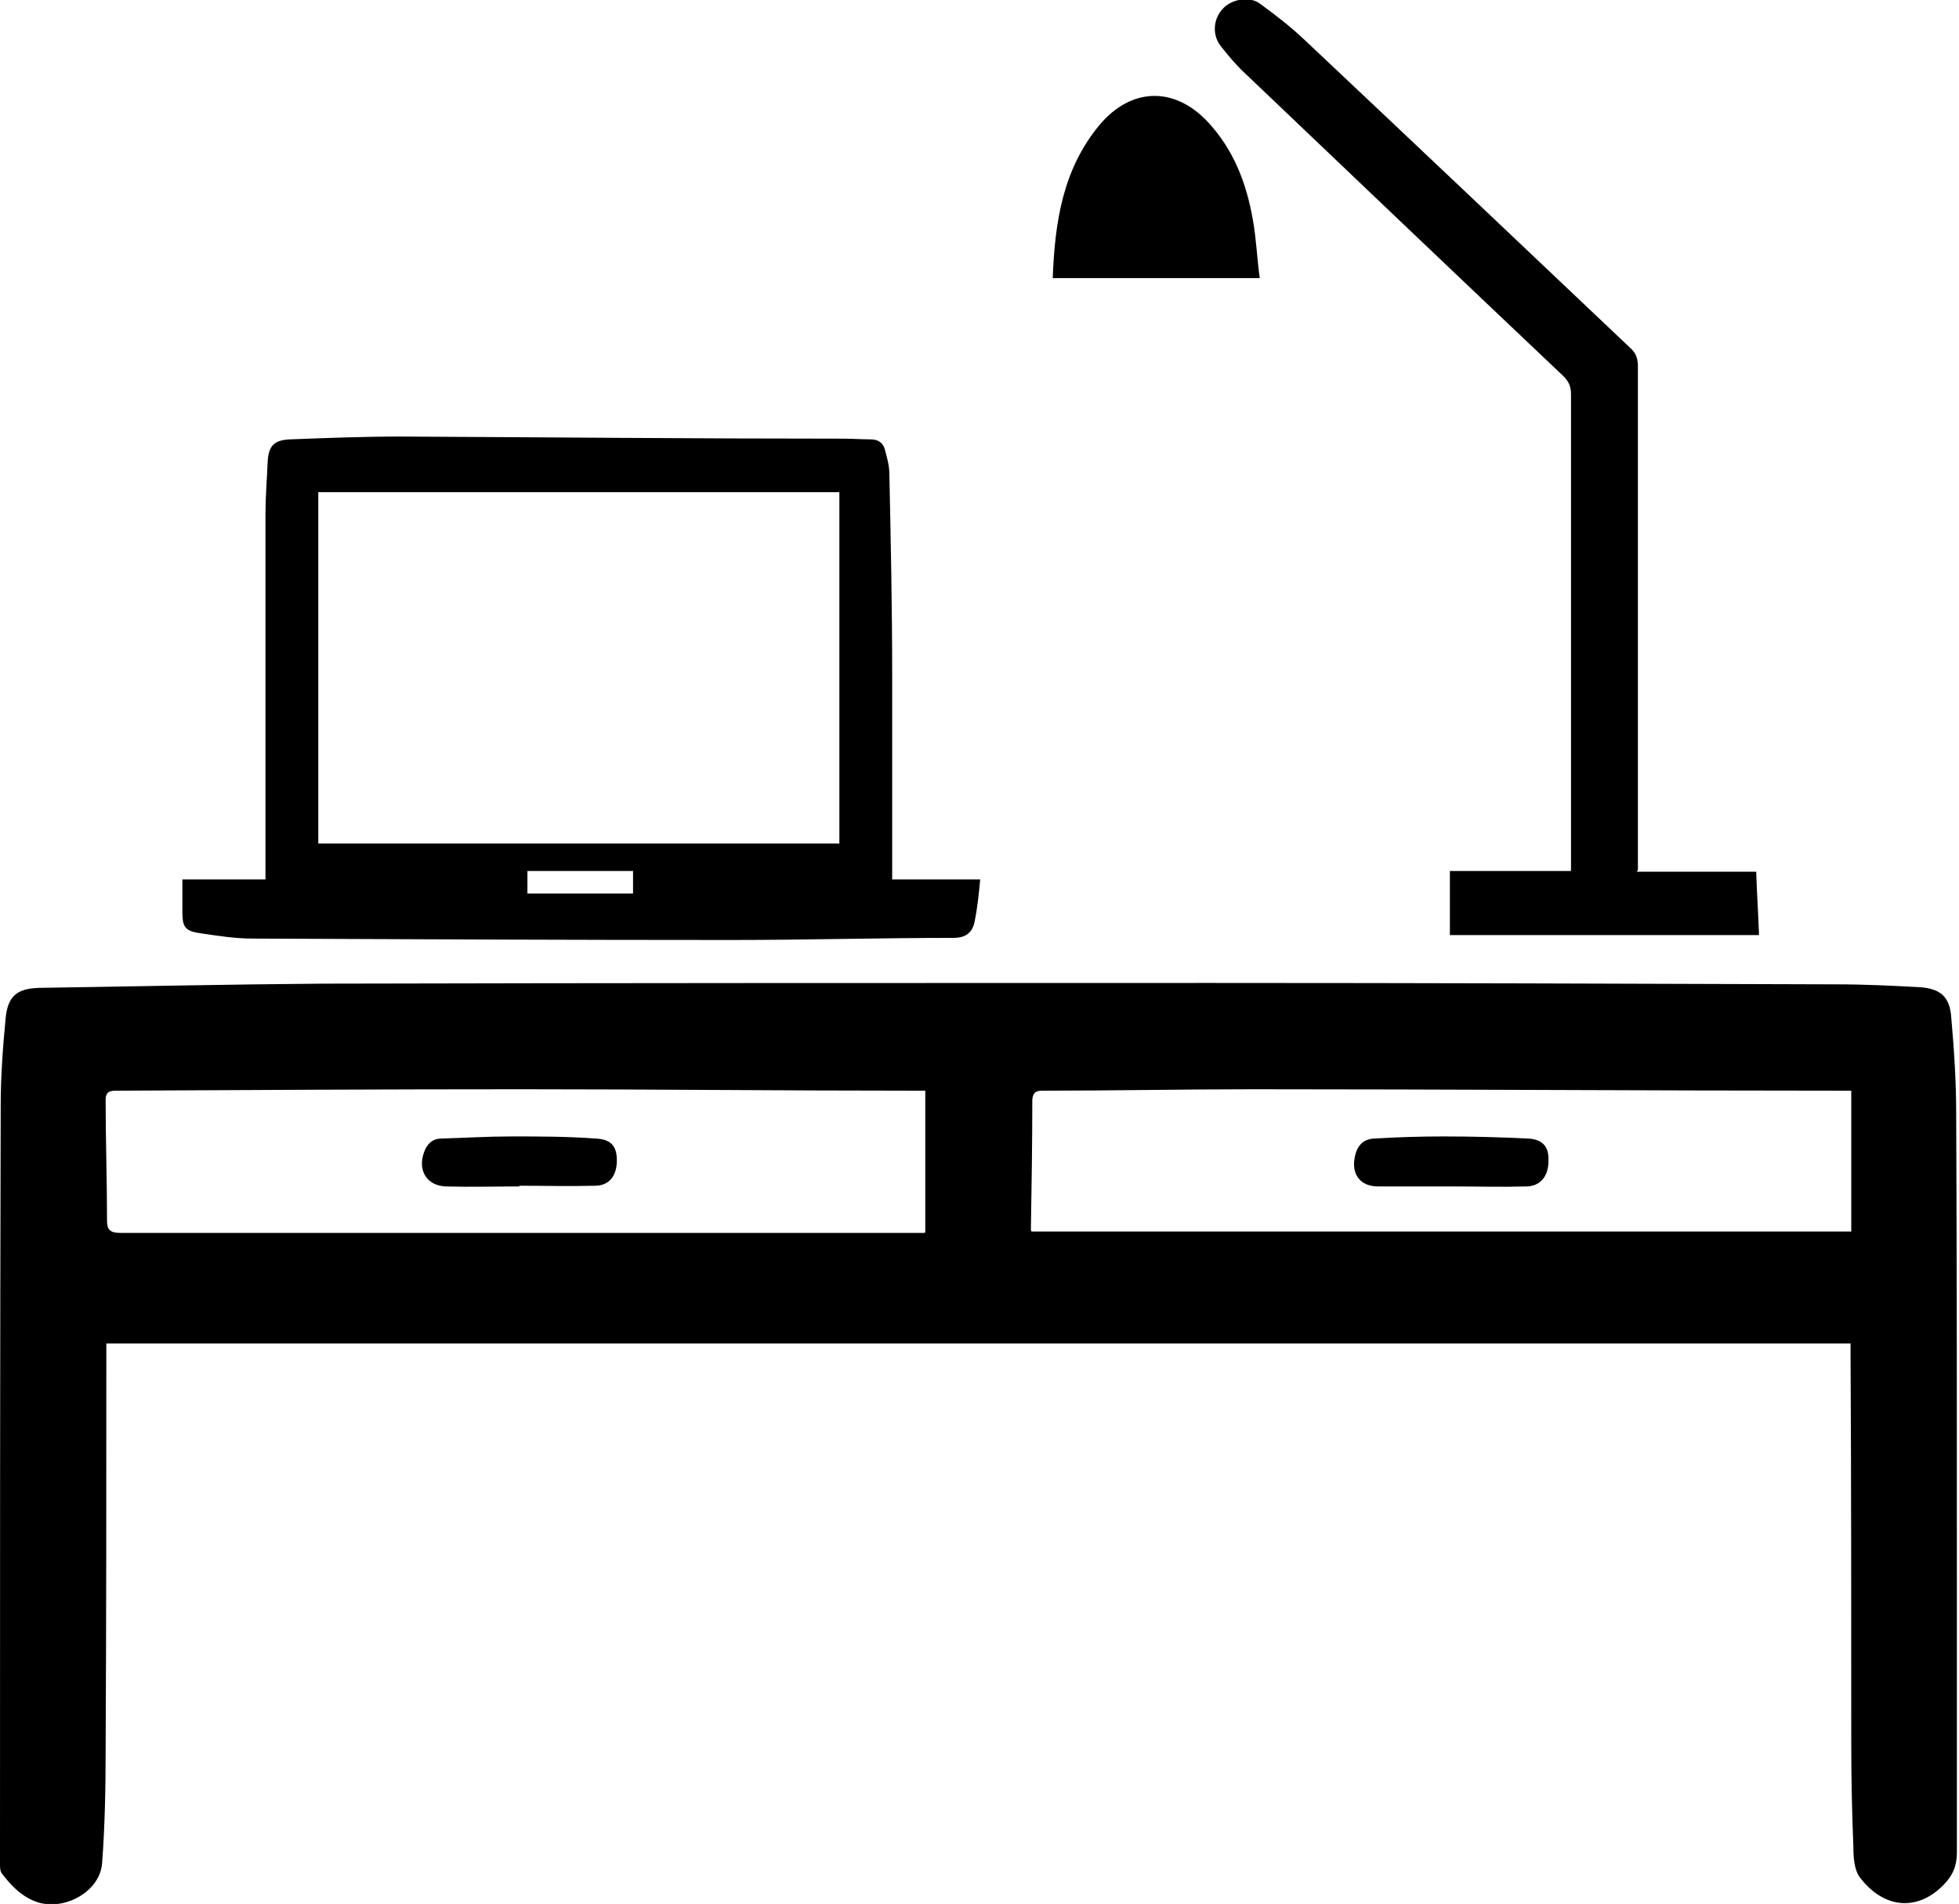
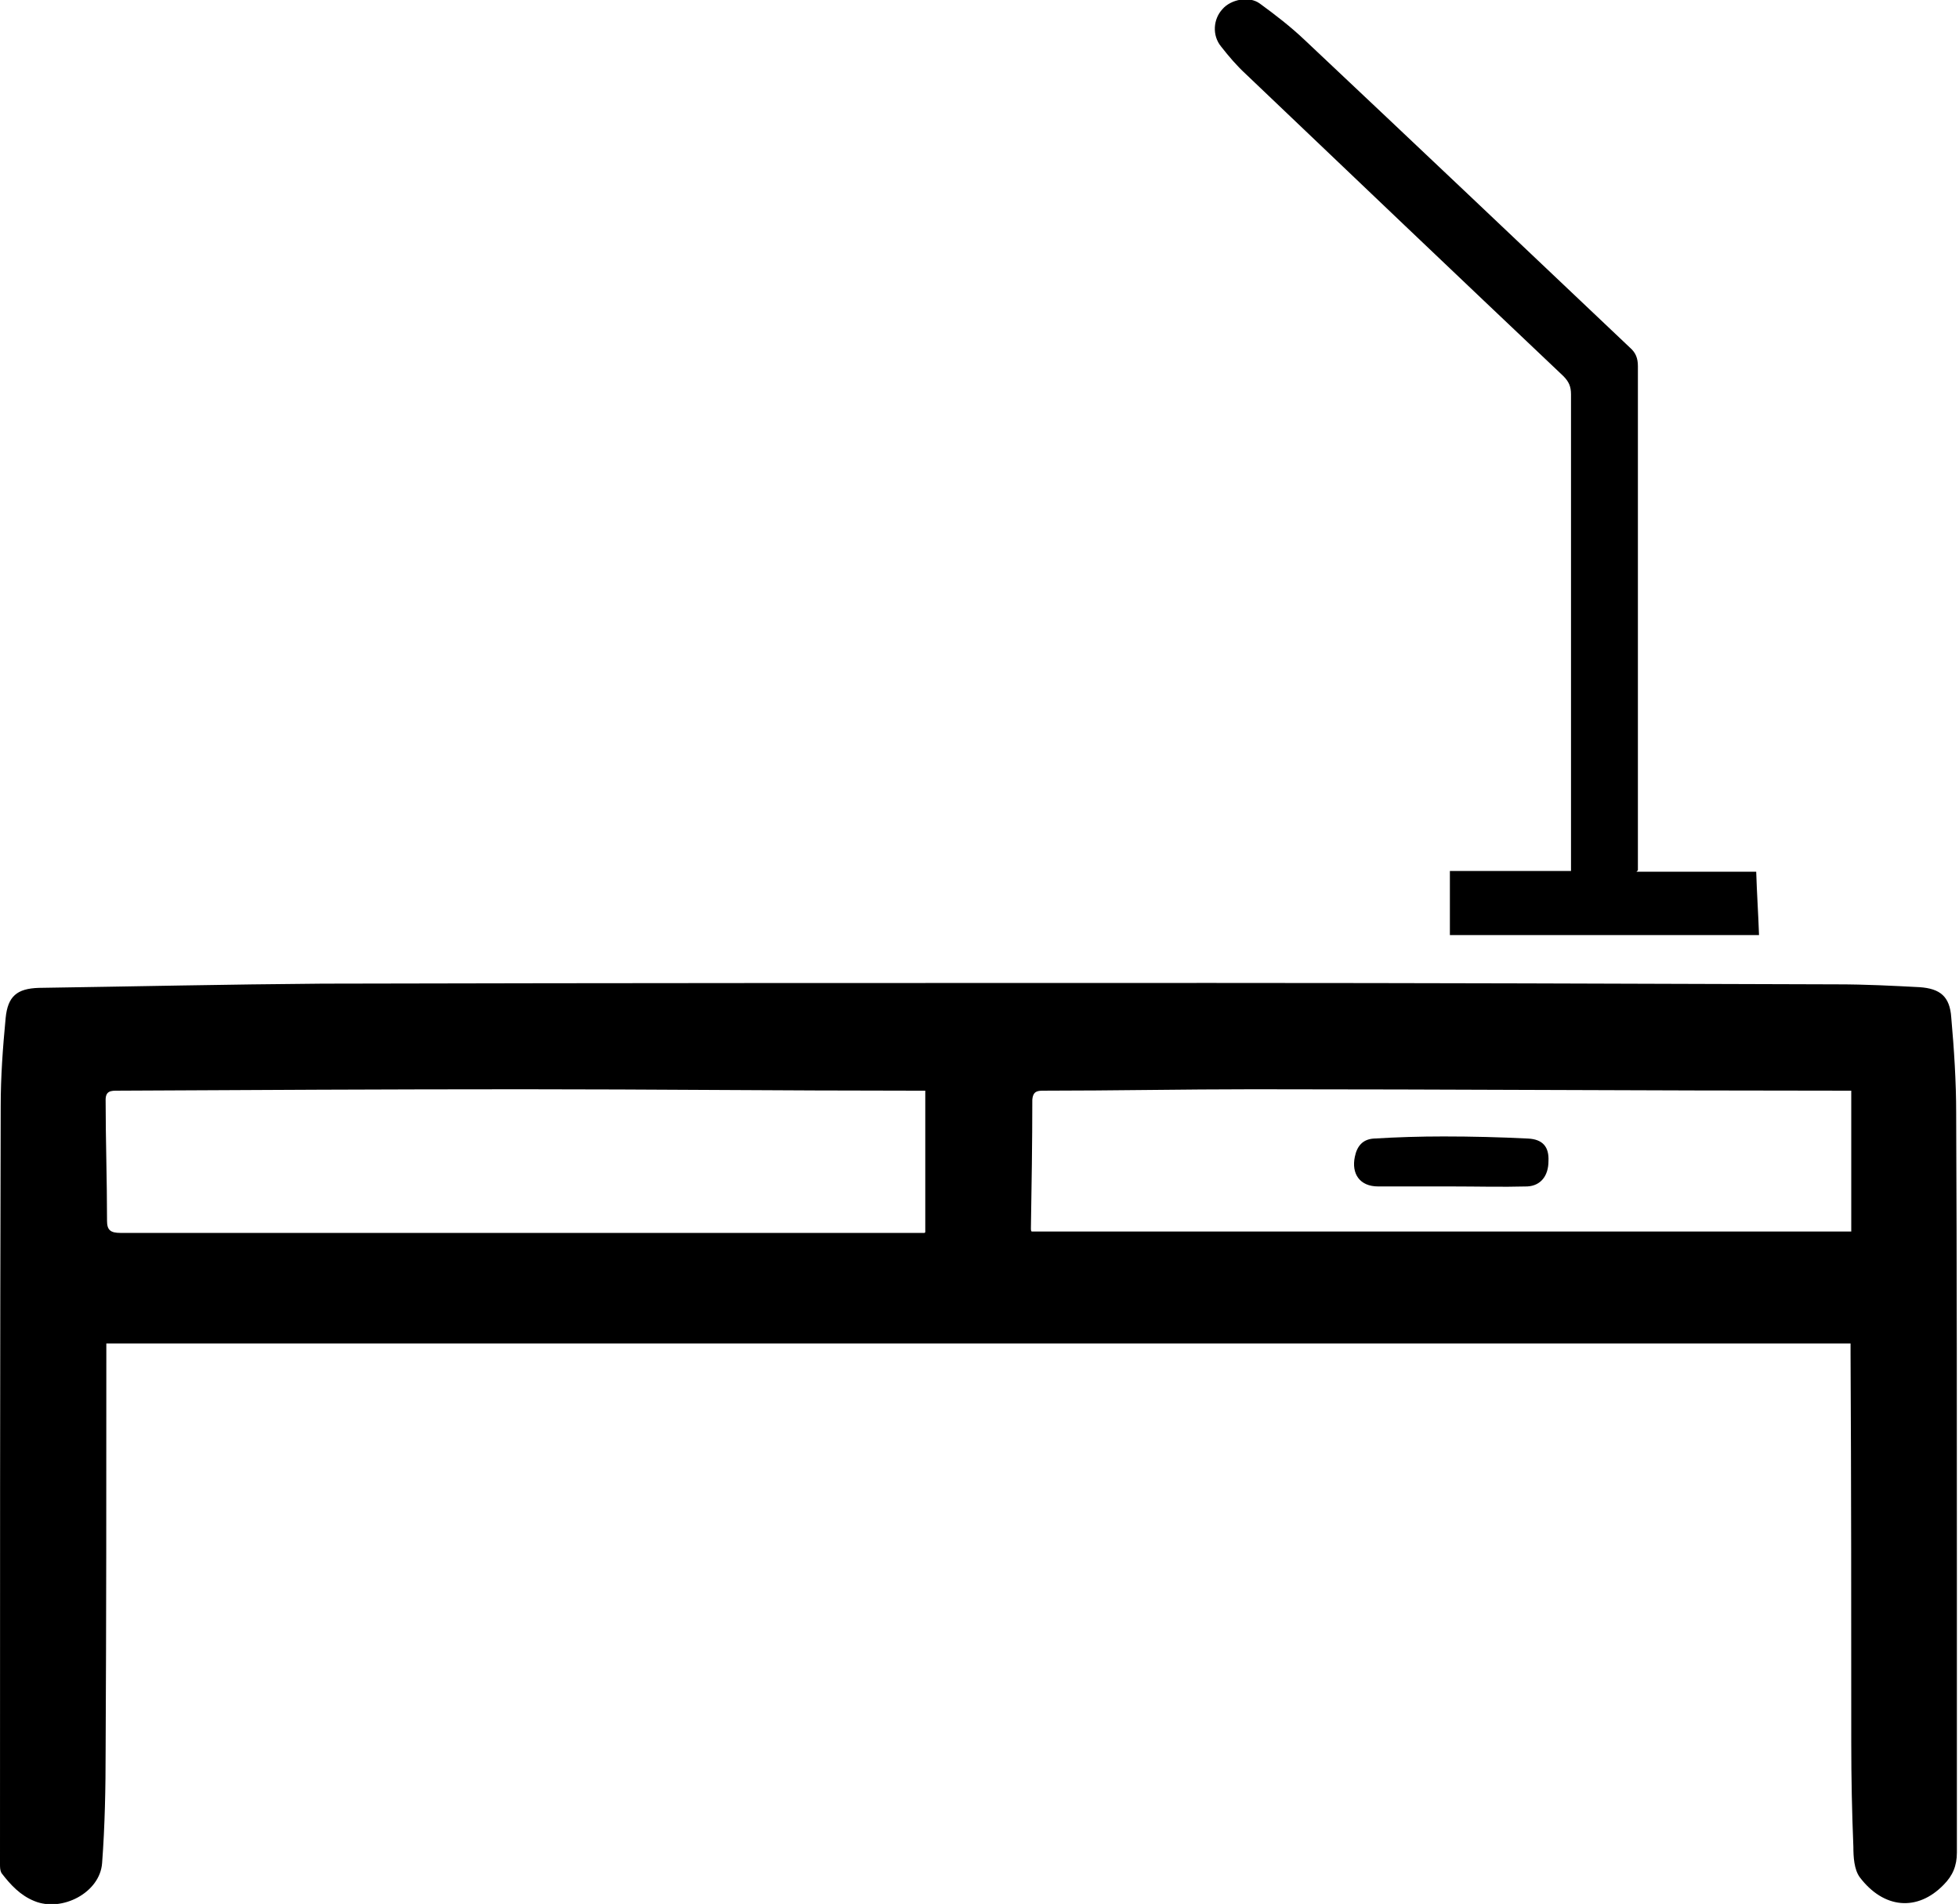
<svg xmlns="http://www.w3.org/2000/svg" version="1.1" viewBox="0 0 278.2 270.4">
  <path d="M263,190.8H15.1c0,.6,0,1.2,0,1.7,0,18.7,0,37.4-.1,56.1,0,5.3-.1,10.7-.5,16-.3,4.2-5.7,7-9.6,5.4-2-.8-3.4-2.3-4.7-4C0,265.6,0,265.2,0,264.7c0-35.9,0-71.7.1-107.6,0-4.2.3-8.3.7-12.5.3-3.1,1.6-4.2,4.7-4.3,13.4-.2,26.9-.5,40.3-.6,42.1-.1,84.3-.1,126.4-.1,29.6,0,59.2.1,88.8.2,3.9,0,7.8.2,11.6.4,2.9.2,4.3,1.3,4.5,4.3.4,4.5.7,9.1.7,13.6.1,22.2.1,44.5.1,66.7,0,12.8,0,25.5,0,38.3,0,1.9-.6,3.3-1.9,4.6-3.7,3.8-8.5,3.4-11.9-1.1-.8-1.1-.9-2.9-.9-4.3-.2-4.9-.3-9.8-.3-14.8,0-18.4,0-36.8-.1-55.2,0-.6,0-1.1,0-1.7ZM263,154.9c-.6,0-1,0-1.5,0-27.9,0-55.7-.2-83.6-.2-9.9,0-19.8.2-29.6.2-.9,0-1.6,0-1.7,1.3,0,6.1-.1,12.2-.2,18.3,0,.1,0,.3.1.4h116.4v-20ZM131.4,175v-20.1c-.8,0-1.3,0-1.9,0-18.4,0-36.9-.2-55.3-.2-19.2,0-38.3.1-57.5.2-.9,0-1.7,0-1.7,1.3,0,5.7.2,11.4.2,17.2,0,1.3.5,1.7,1.9,1.7,37.6,0,75.2,0,112.8,0h1.4Z" />
  <path d="M232.4,123.8h17c.1,3.2.3,6,.4,9h-43.9v-9.1h17.2v-1.8c0-22,0-43.9,0-65.9,0-1.1-.3-1.8-1.1-2.6-15.1-14.3-30.1-28.6-45.1-42.9-1.3-1.2-2.4-2.5-3.5-3.9-1.3-1.6-1.1-3.9.2-5.3,1.2-1.4,3.8-1.9,5.3-.8,2.2,1.6,4.4,3.3,6.4,5.2,15.4,14.5,30.8,29.1,46.2,43.7.8.7,1.1,1.5,1.1,2.6,0,23.1,0,46.3,0,69.4v2.2Z" />
-   <path d="M178.9,39.5h-29.4c.3-7.9,1.4-15.4,6.6-21.7,4.5-5.4,10.7-5.6,15.5-.4,3.6,3.9,5.4,8.6,6.3,13.7.5,2.7.6,5.5,1,8.4Z" />
  <path d="M206.2,168.5c-3.5,0-7,0-10.5,0-2.6,0-3.8-1.8-3.3-4.2.3-1.5,1.1-2.5,2.7-2.6,3.3-.2,6.6-.3,9.9-.3,4,0,8,.1,12,.3,2.1.1,3,1.2,2.9,3.2,0,2.1-1.1,3.5-3,3.6-3.6.1-7.2,0-10.8,0,0,0,0,0,0,0Z" />
-   <path d="M73.8,168.5c-3.5,0-7,.1-10.5,0-2.7-.1-4-2.3-3.1-4.8.4-1.2,1.2-2,2.5-2,3.3-.1,6.6-.3,9.9-.3,4,0,8,0,12,.3,2.2.1,3,1.1,3,3.1,0,2.2-1.1,3.6-3.1,3.6-3.6.1-7.2,0-10.8,0Z" />
-   <path d="M126.7,124.9v-1.9c0-9.1,0-18.2,0-27.2,0-9.5-.2-19-.4-28.5,0-1.1-.3-2.2-.6-3.3-.2-1-.9-1.6-2-1.6-1.3,0-2.6-.1-4-.1-21,0-41.9-.2-62.9-.3-5.2,0-10.4.2-15.6.4-2.4.1-3.1,1-3.2,3.4-.1,2.4-.3,4.8-.3,7.2,0,16.7,0,33.4,0,50.1,0,.6,0,1.1,0,1.8h-11.8c0,1.6,0,3.1,0,4.6,0,2,.3,2.7,2.3,3,2.6.4,5.2.8,7.7.8,22.7.1,45.3.2,68,.2,10.5,0,21-.3,31.5-.3,1.8,0,2.7-.8,3-2.3.4-1.9.6-3.9.8-6h-12.6ZM89.9,126.9h-15v-3.2c.9,0,1.7,0,2.5,0h12.5v3.2ZM119.2,119.8H45.2v-49.9h74v49.9Z" />
</svg>